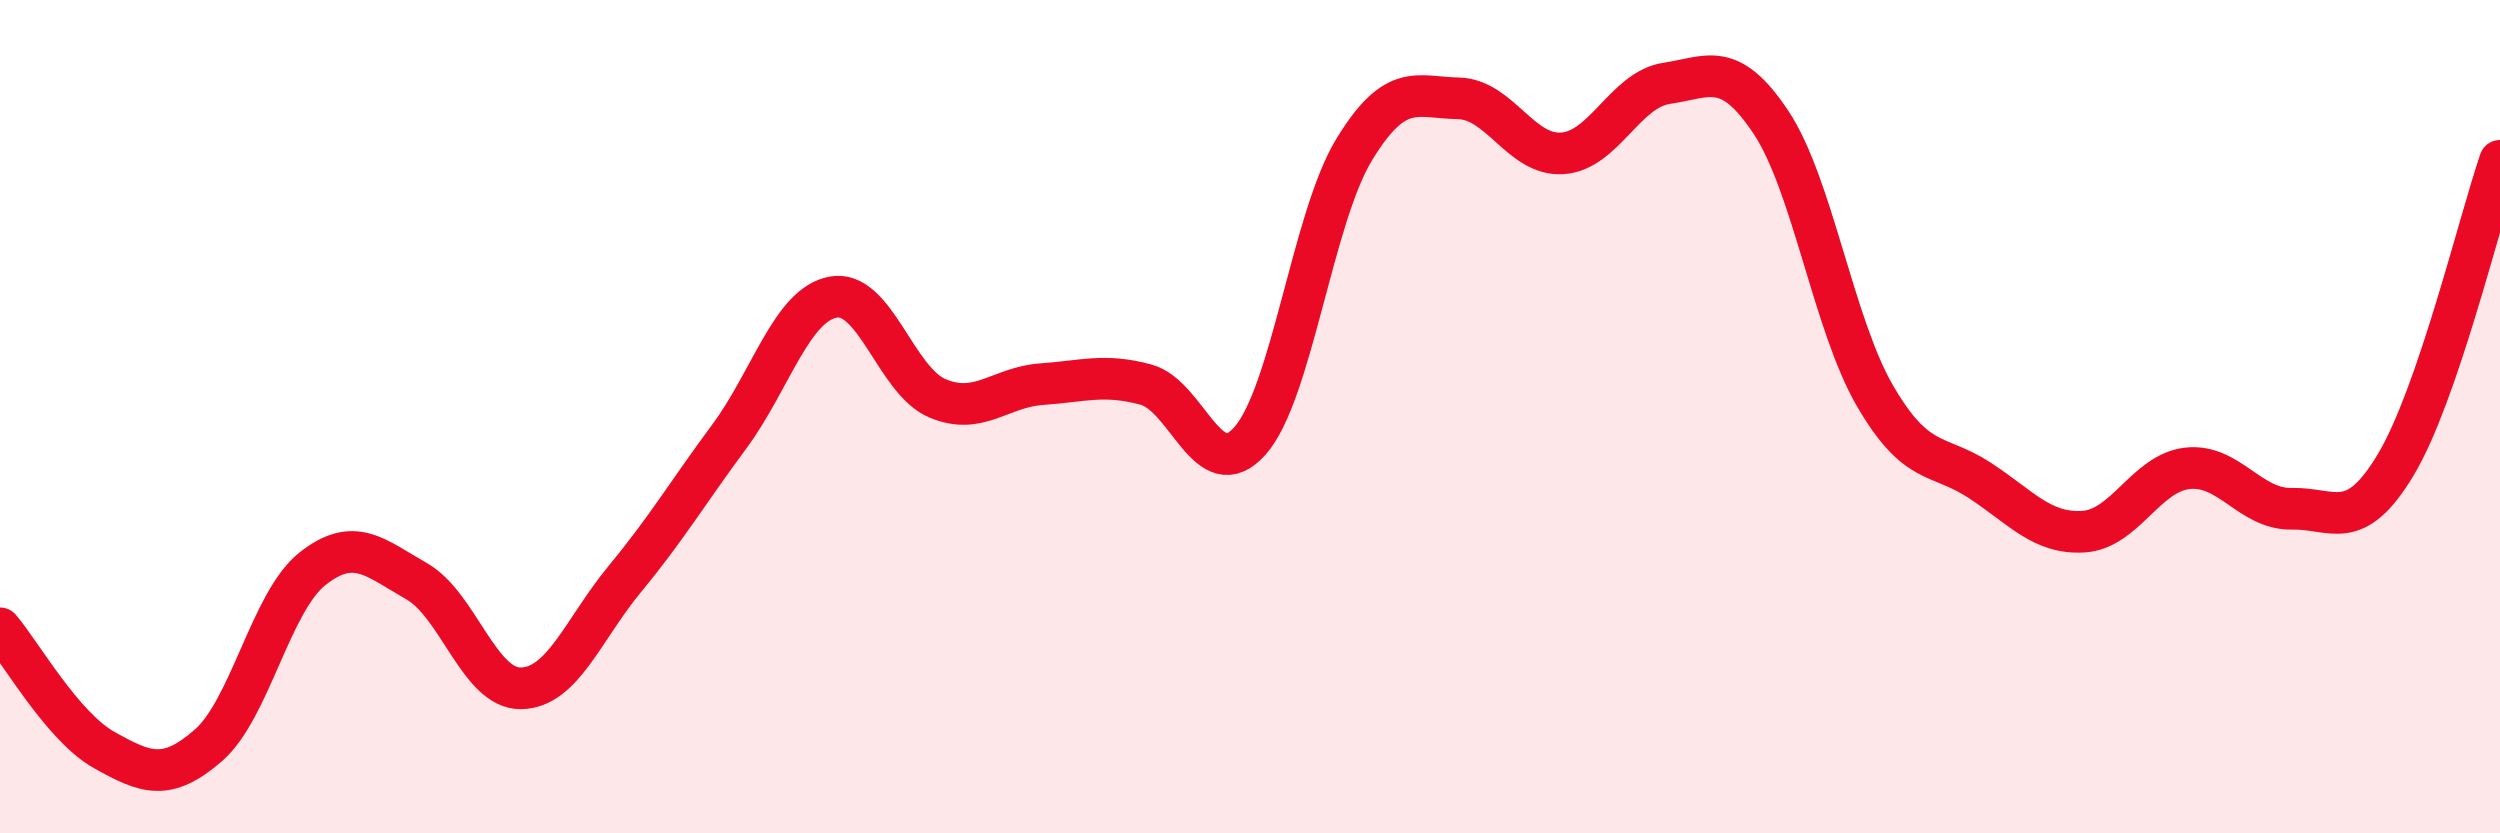
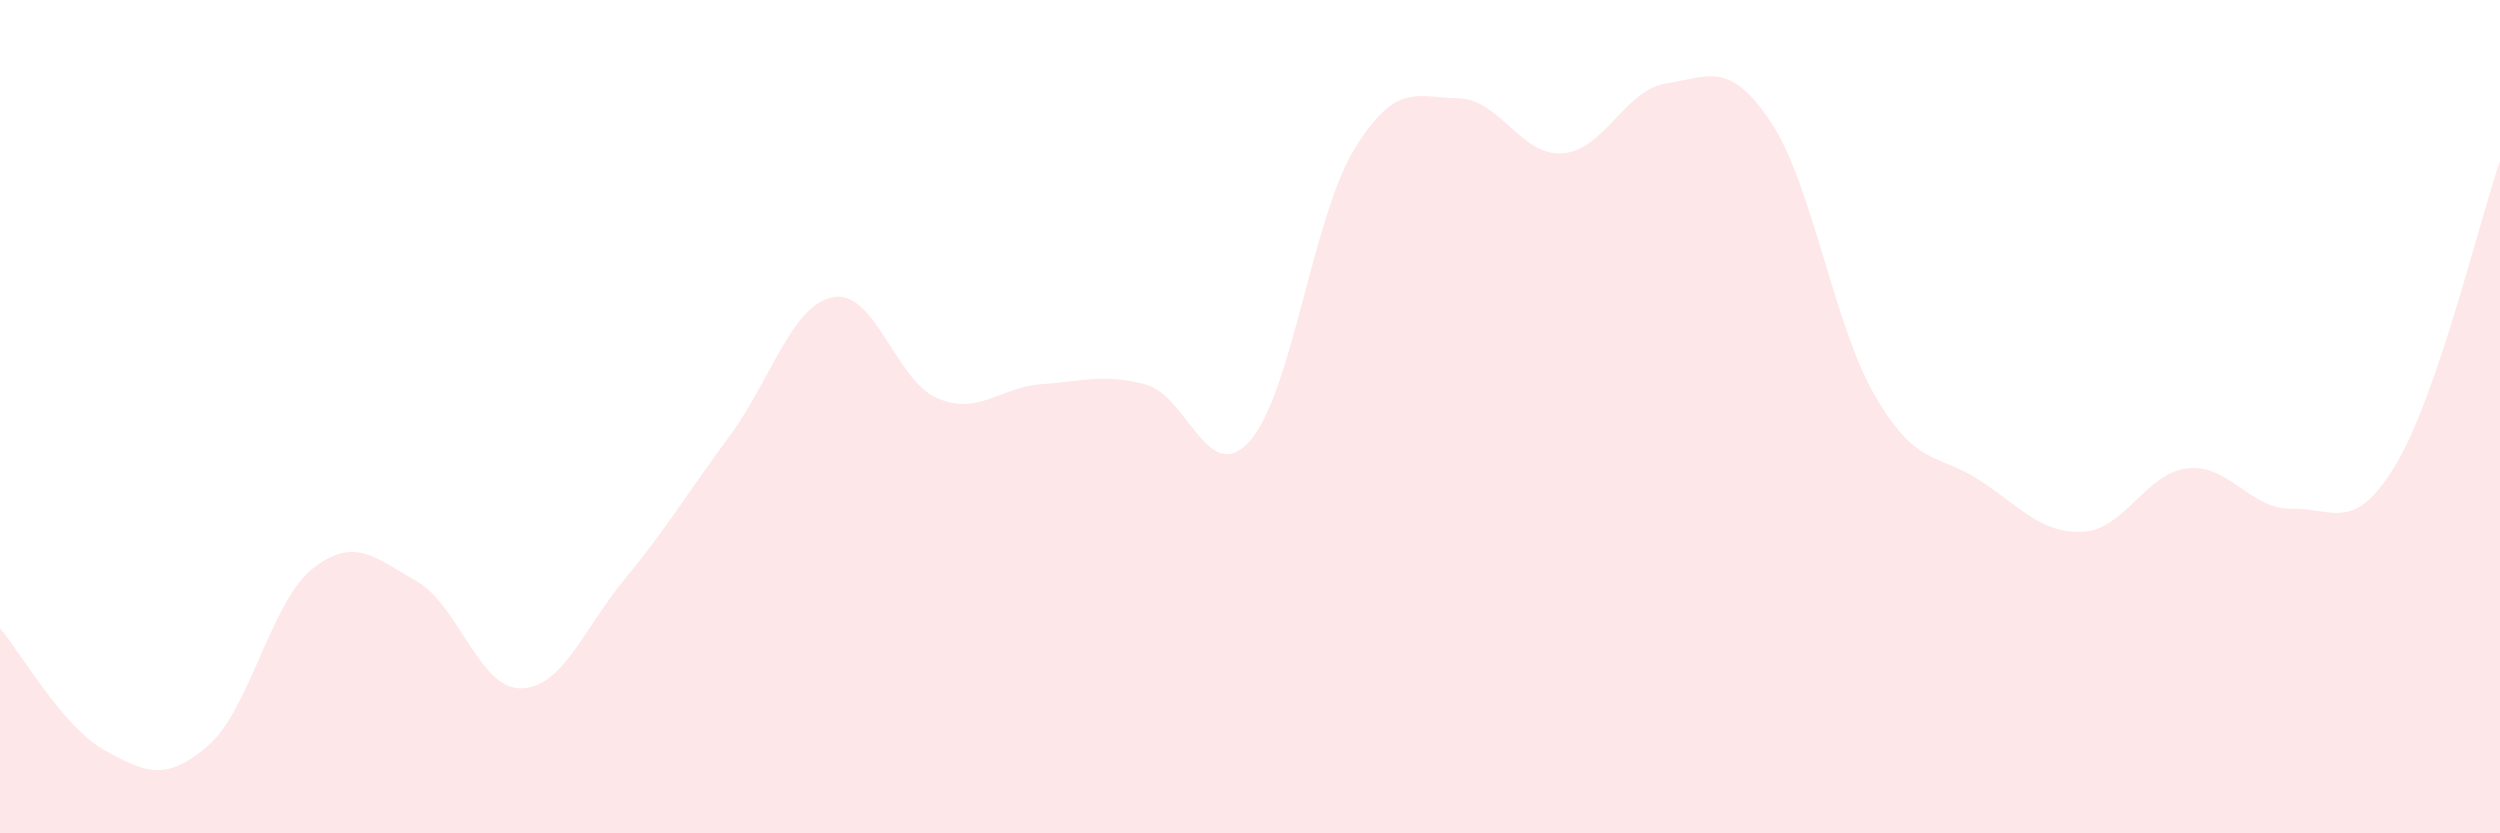
<svg xmlns="http://www.w3.org/2000/svg" width="60" height="20" viewBox="0 0 60 20">
  <path d="M 0,15.08 C 0.5,15.66 1.5,17.44 2.5,18 C 3.5,18.56 4,18.76 5,17.89 C 6,17.02 6.5,14.44 7.5,13.65 C 8.5,12.86 9,13.38 10,13.95 C 11,14.52 11.5,16.53 12.5,16.52 C 13.5,16.51 14,15.1 15,13.89 C 16,12.68 16.5,11.83 17.5,10.48 C 18.5,9.13 19,7.31 20,7.13 C 21,6.95 21.5,9.14 22.5,9.56 C 23.5,9.98 24,9.29 25,9.22 C 26,9.15 26.5,8.96 27.5,9.23 C 28.5,9.5 29,11.71 30,10.58 C 31,9.45 31.5,5.23 32.5,3.59 C 33.5,1.95 34,2.34 35,2.36 C 36,2.38 36.5,3.75 37.5,3.68 C 38.5,3.61 39,2.15 40,2 C 41,1.85 41.5,1.43 42.5,2.93 C 43.5,4.43 44,7.78 45,9.5 C 46,11.22 46.5,10.87 47.5,11.52 C 48.5,12.17 49,12.82 50,12.76 C 51,12.7 51.5,11.35 52.5,11.24 C 53.5,11.13 54,12.23 55,12.21 C 56,12.19 56.5,12.82 57.5,11.15 C 58.5,9.48 59.5,5.32 60,3.86L60 20L0 20Z" fill="#EB0A25" opacity="0.1" stroke-linecap="round" stroke-linejoin="round" />
-   <path d="M 0,15.08 C 0.5,15.66 1.5,17.44 2.5,18 C 3.5,18.56 4,18.76 5,17.89 C 6,17.02 6.5,14.44 7.5,13.65 C 8.5,12.86 9,13.38 10,13.95 C 11,14.52 11.5,16.53 12.5,16.52 C 13.5,16.51 14,15.1 15,13.89 C 16,12.68 16.5,11.83 17.5,10.48 C 18.5,9.13 19,7.31 20,7.13 C 21,6.95 21.5,9.14 22.5,9.56 C 23.5,9.98 24,9.29 25,9.22 C 26,9.15 26.5,8.96 27.5,9.23 C 28.5,9.5 29,11.71 30,10.58 C 31,9.45 31.5,5.23 32.5,3.59 C 33.5,1.95 34,2.34 35,2.36 C 36,2.38 36.5,3.75 37.5,3.68 C 38.5,3.61 39,2.15 40,2 C 41,1.85 41.5,1.43 42.5,2.93 C 43.5,4.43 44,7.78 45,9.5 C 46,11.22 46.5,10.87 47.5,11.52 C 48.5,12.17 49,12.82 50,12.76 C 51,12.7 51.5,11.35 52.5,11.24 C 53.5,11.13 54,12.23 55,12.21 C 56,12.19 56.5,12.82 57.5,11.15 C 58.5,9.48 59.5,5.32 60,3.86" stroke="#EB0A25" stroke-width="1" fill="none" stroke-linecap="round" stroke-linejoin="round" />
</svg>